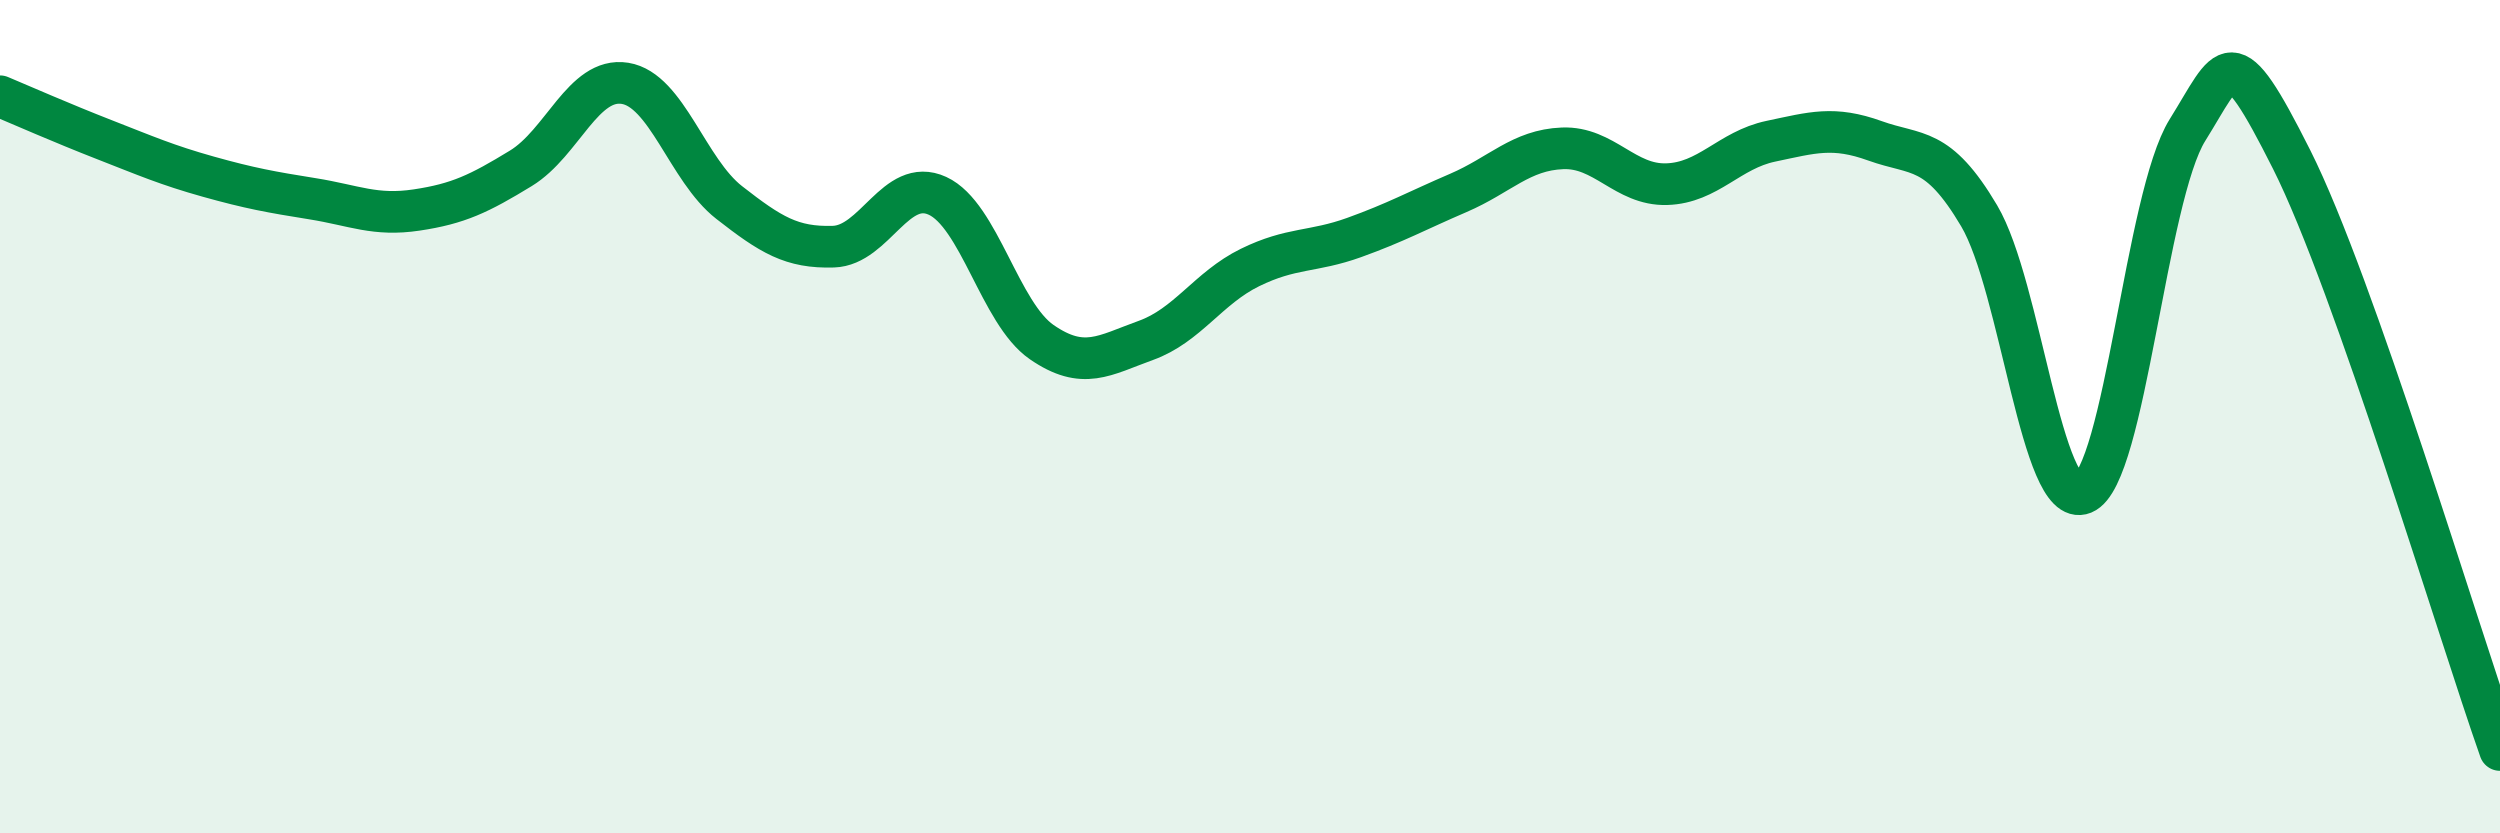
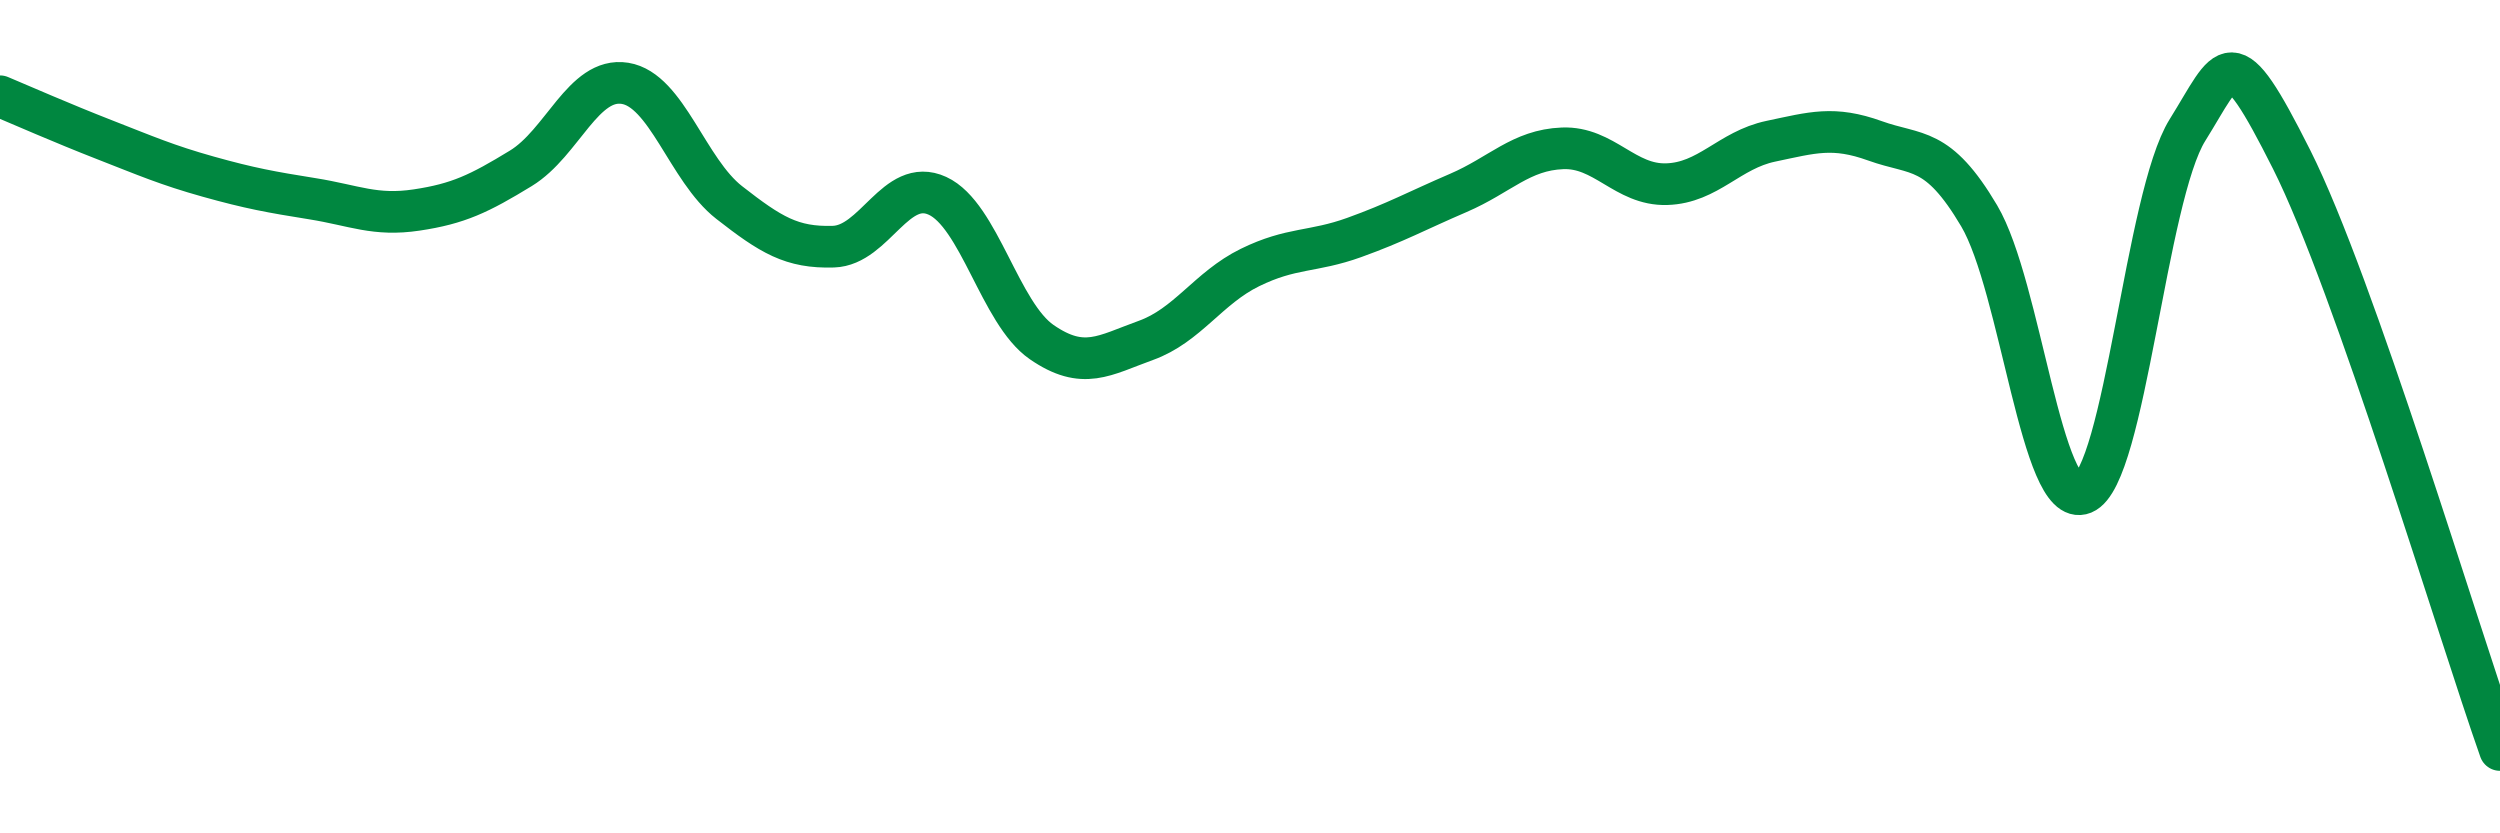
<svg xmlns="http://www.w3.org/2000/svg" width="60" height="20" viewBox="0 0 60 20">
-   <path d="M 0,2.31 C 0.5,2.52 1.5,2.96 2.5,3.35 C 3.5,3.74 4,3.96 5,4.24 C 6,4.52 6.5,4.61 7.5,4.77 C 8.5,4.93 9,5.19 10,5.04 C 11,4.89 11.5,4.65 12.5,4.04 C 13.5,3.43 14,1.84 15,2 C 16,2.16 16.5,4.08 17.5,4.86 C 18.5,5.64 19,5.95 20,5.92 C 21,5.89 21.5,4.24 22.5,4.7 C 23.5,5.16 24,7.52 25,8.21 C 26,8.9 26.5,8.53 27.5,8.17 C 28.5,7.81 29,6.91 30,6.42 C 31,5.93 31.5,6.06 32.5,5.7 C 33.5,5.34 34,5.06 35,4.63 C 36,4.2 36.5,3.6 37.5,3.56 C 38.5,3.52 39,4.45 40,4.42 C 41,4.39 41.5,3.6 42.5,3.39 C 43.5,3.18 44,3.02 45,3.38 C 46,3.74 46.5,3.49 47.5,5.18 C 48.5,6.87 49,12.25 50,11.84 C 51,11.43 51.5,4.72 52.5,3.12 C 53.5,1.52 53.5,0.85 55,3.83 C 56.5,6.81 59,15.17 60,18L60 20L0 20Z" fill="#008740" opacity="0.1" stroke-linecap="round" stroke-linejoin="round" />
  <path d="M 0,2.31 C 0.5,2.52 1.5,2.96 2.5,3.35 C 3.5,3.74 4,3.96 5,4.24 C 6,4.52 6.5,4.61 7.5,4.77 C 8.5,4.93 9,5.19 10,5.04 C 11,4.89 11.5,4.65 12.5,4.04 C 13.5,3.43 14,1.84 15,2 C 16,2.16 16.5,4.08 17.5,4.86 C 18.5,5.64 19,5.95 20,5.92 C 21,5.89 21.5,4.24 22.5,4.7 C 23.5,5.16 24,7.52 25,8.21 C 26,8.9 26.5,8.53 27.5,8.17 C 28.5,7.81 29,6.91 30,6.42 C 31,5.93 31.5,6.06 32.5,5.7 C 33.5,5.34 34,5.06 35,4.63 C 36,4.2 36.5,3.6 37.5,3.56 C 38.5,3.52 39,4.45 40,4.42 C 41,4.39 41.5,3.6 42.5,3.39 C 43.5,3.18 44,3.02 45,3.38 C 46,3.74 46.5,3.49 47.5,5.18 C 48.5,6.87 49,12.25 50,11.84 C 51,11.43 51.5,4.72 52.5,3.12 C 53.5,1.52 53.5,0.85 55,3.83 C 56.5,6.81 59,15.17 60,18" stroke="#008740" stroke-width="1" fill="none" stroke-linecap="round" stroke-linejoin="round" />
</svg>